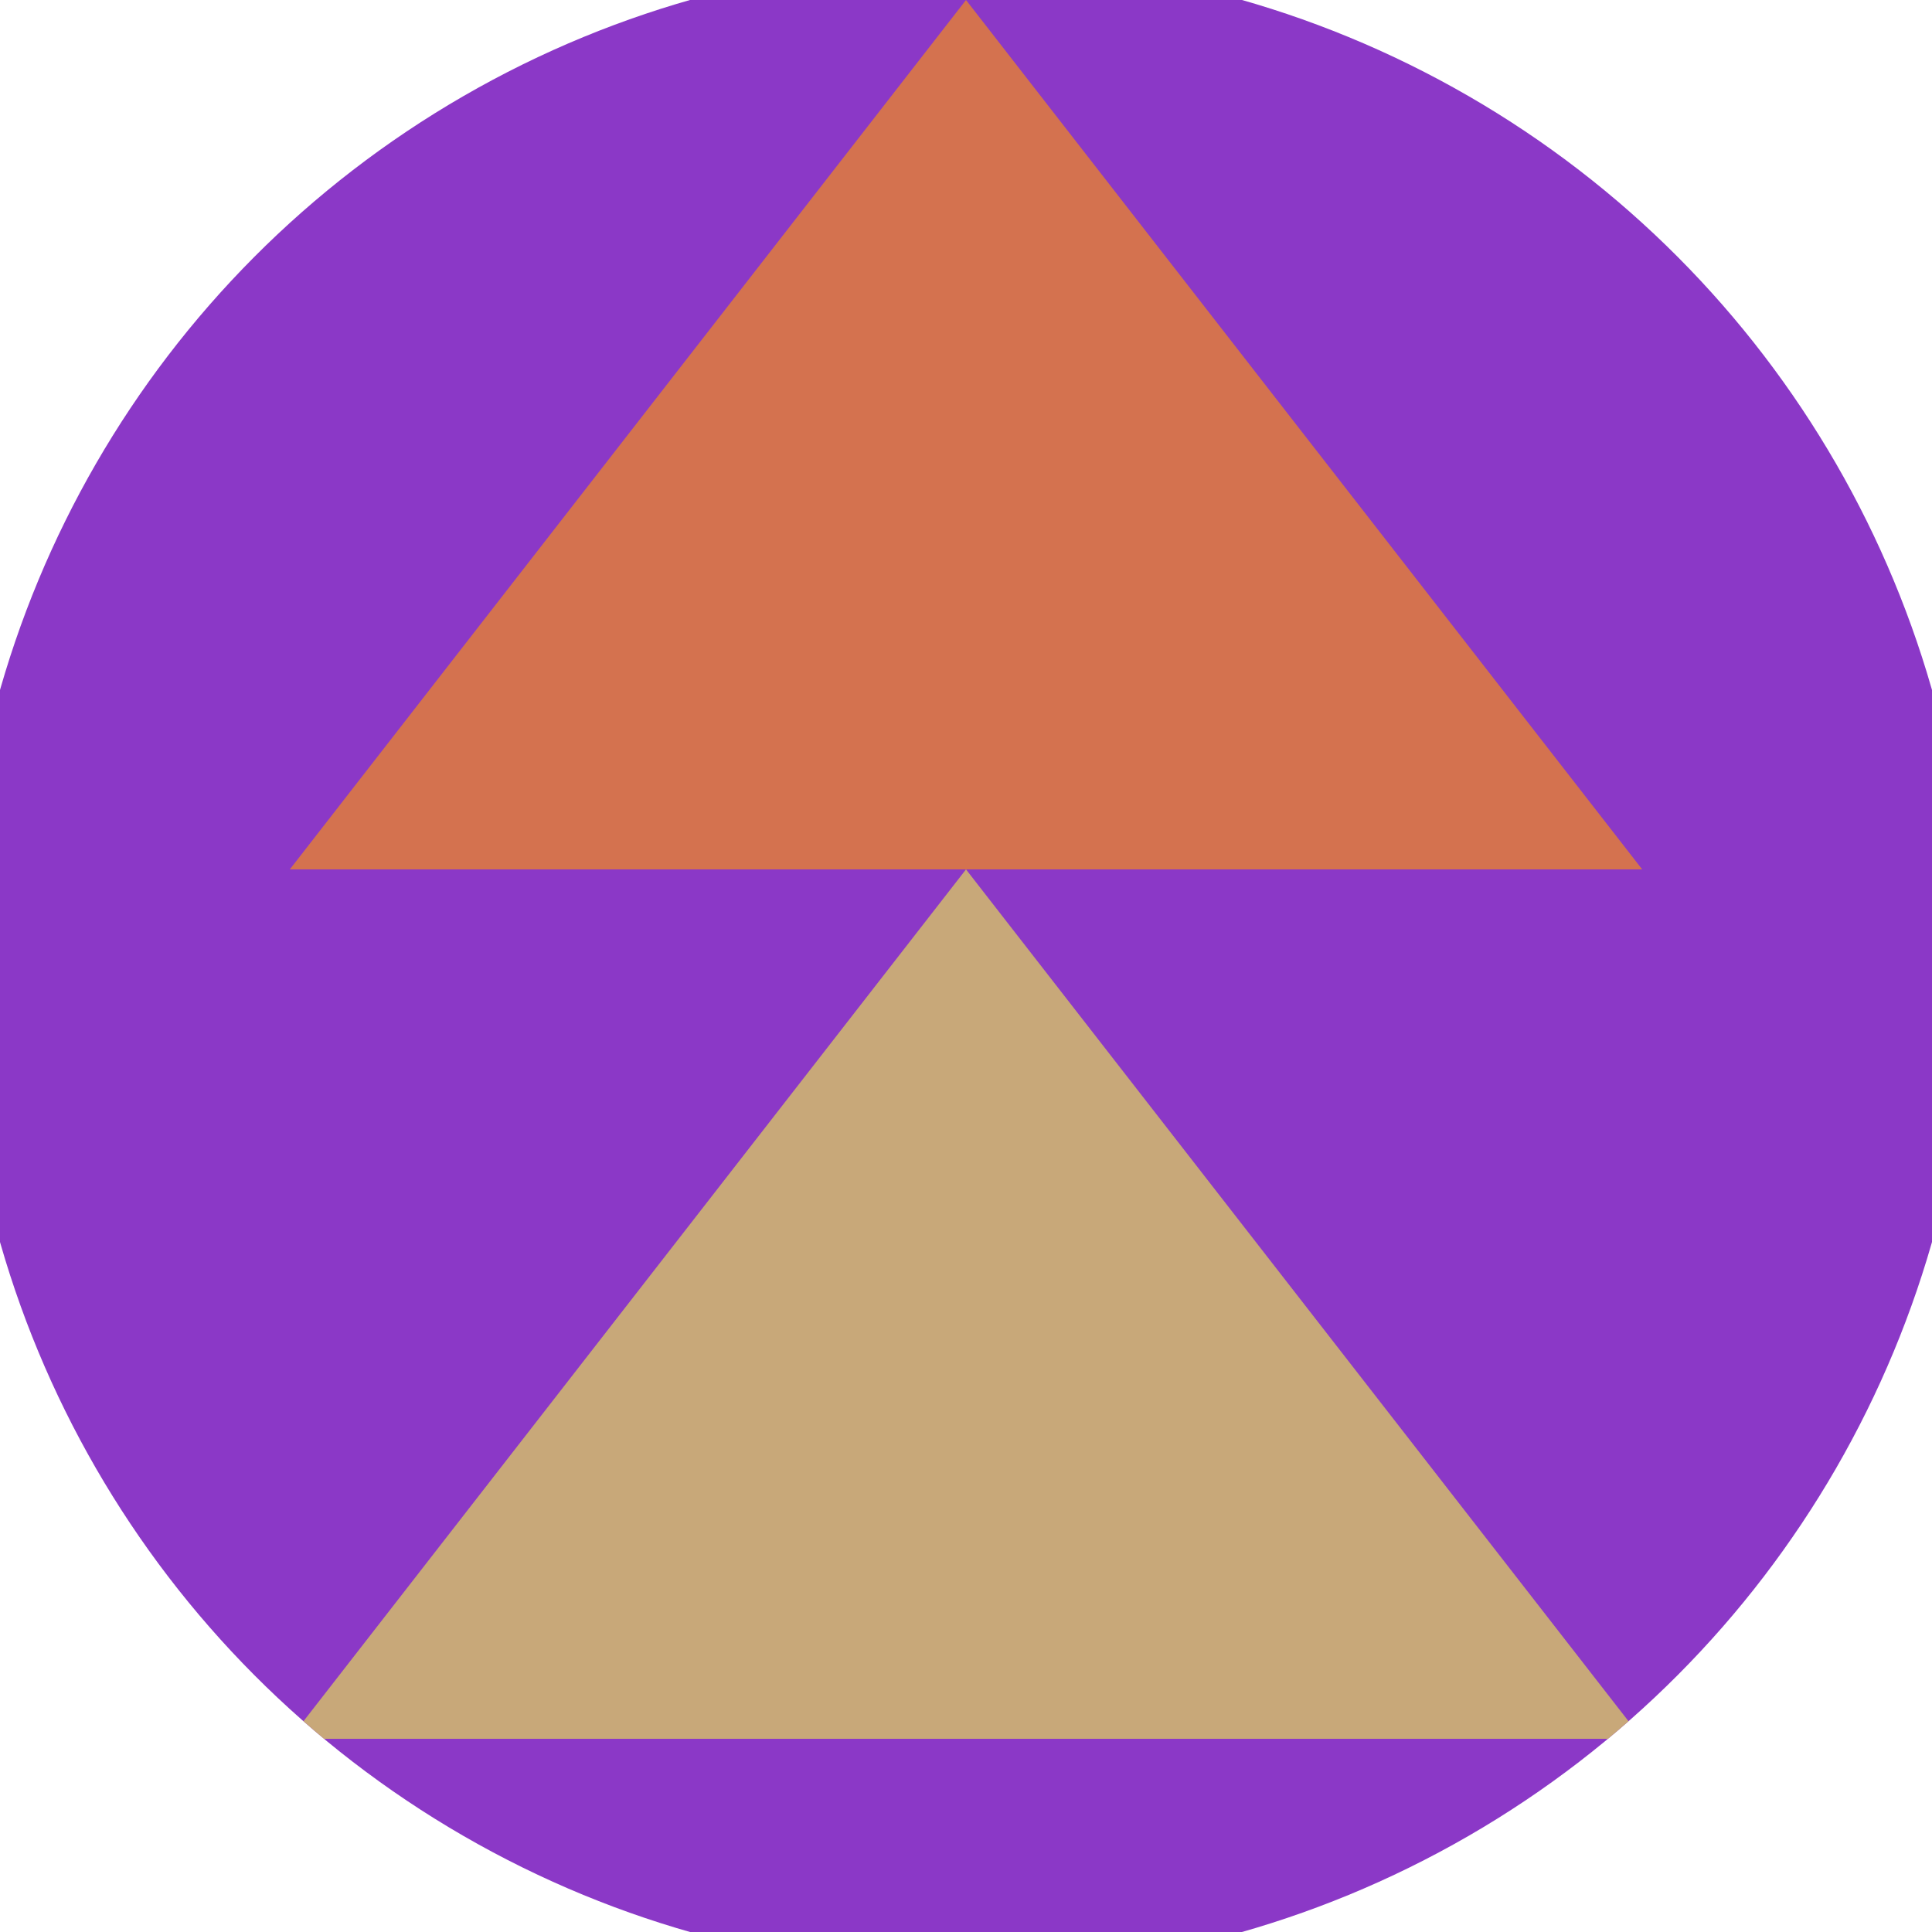
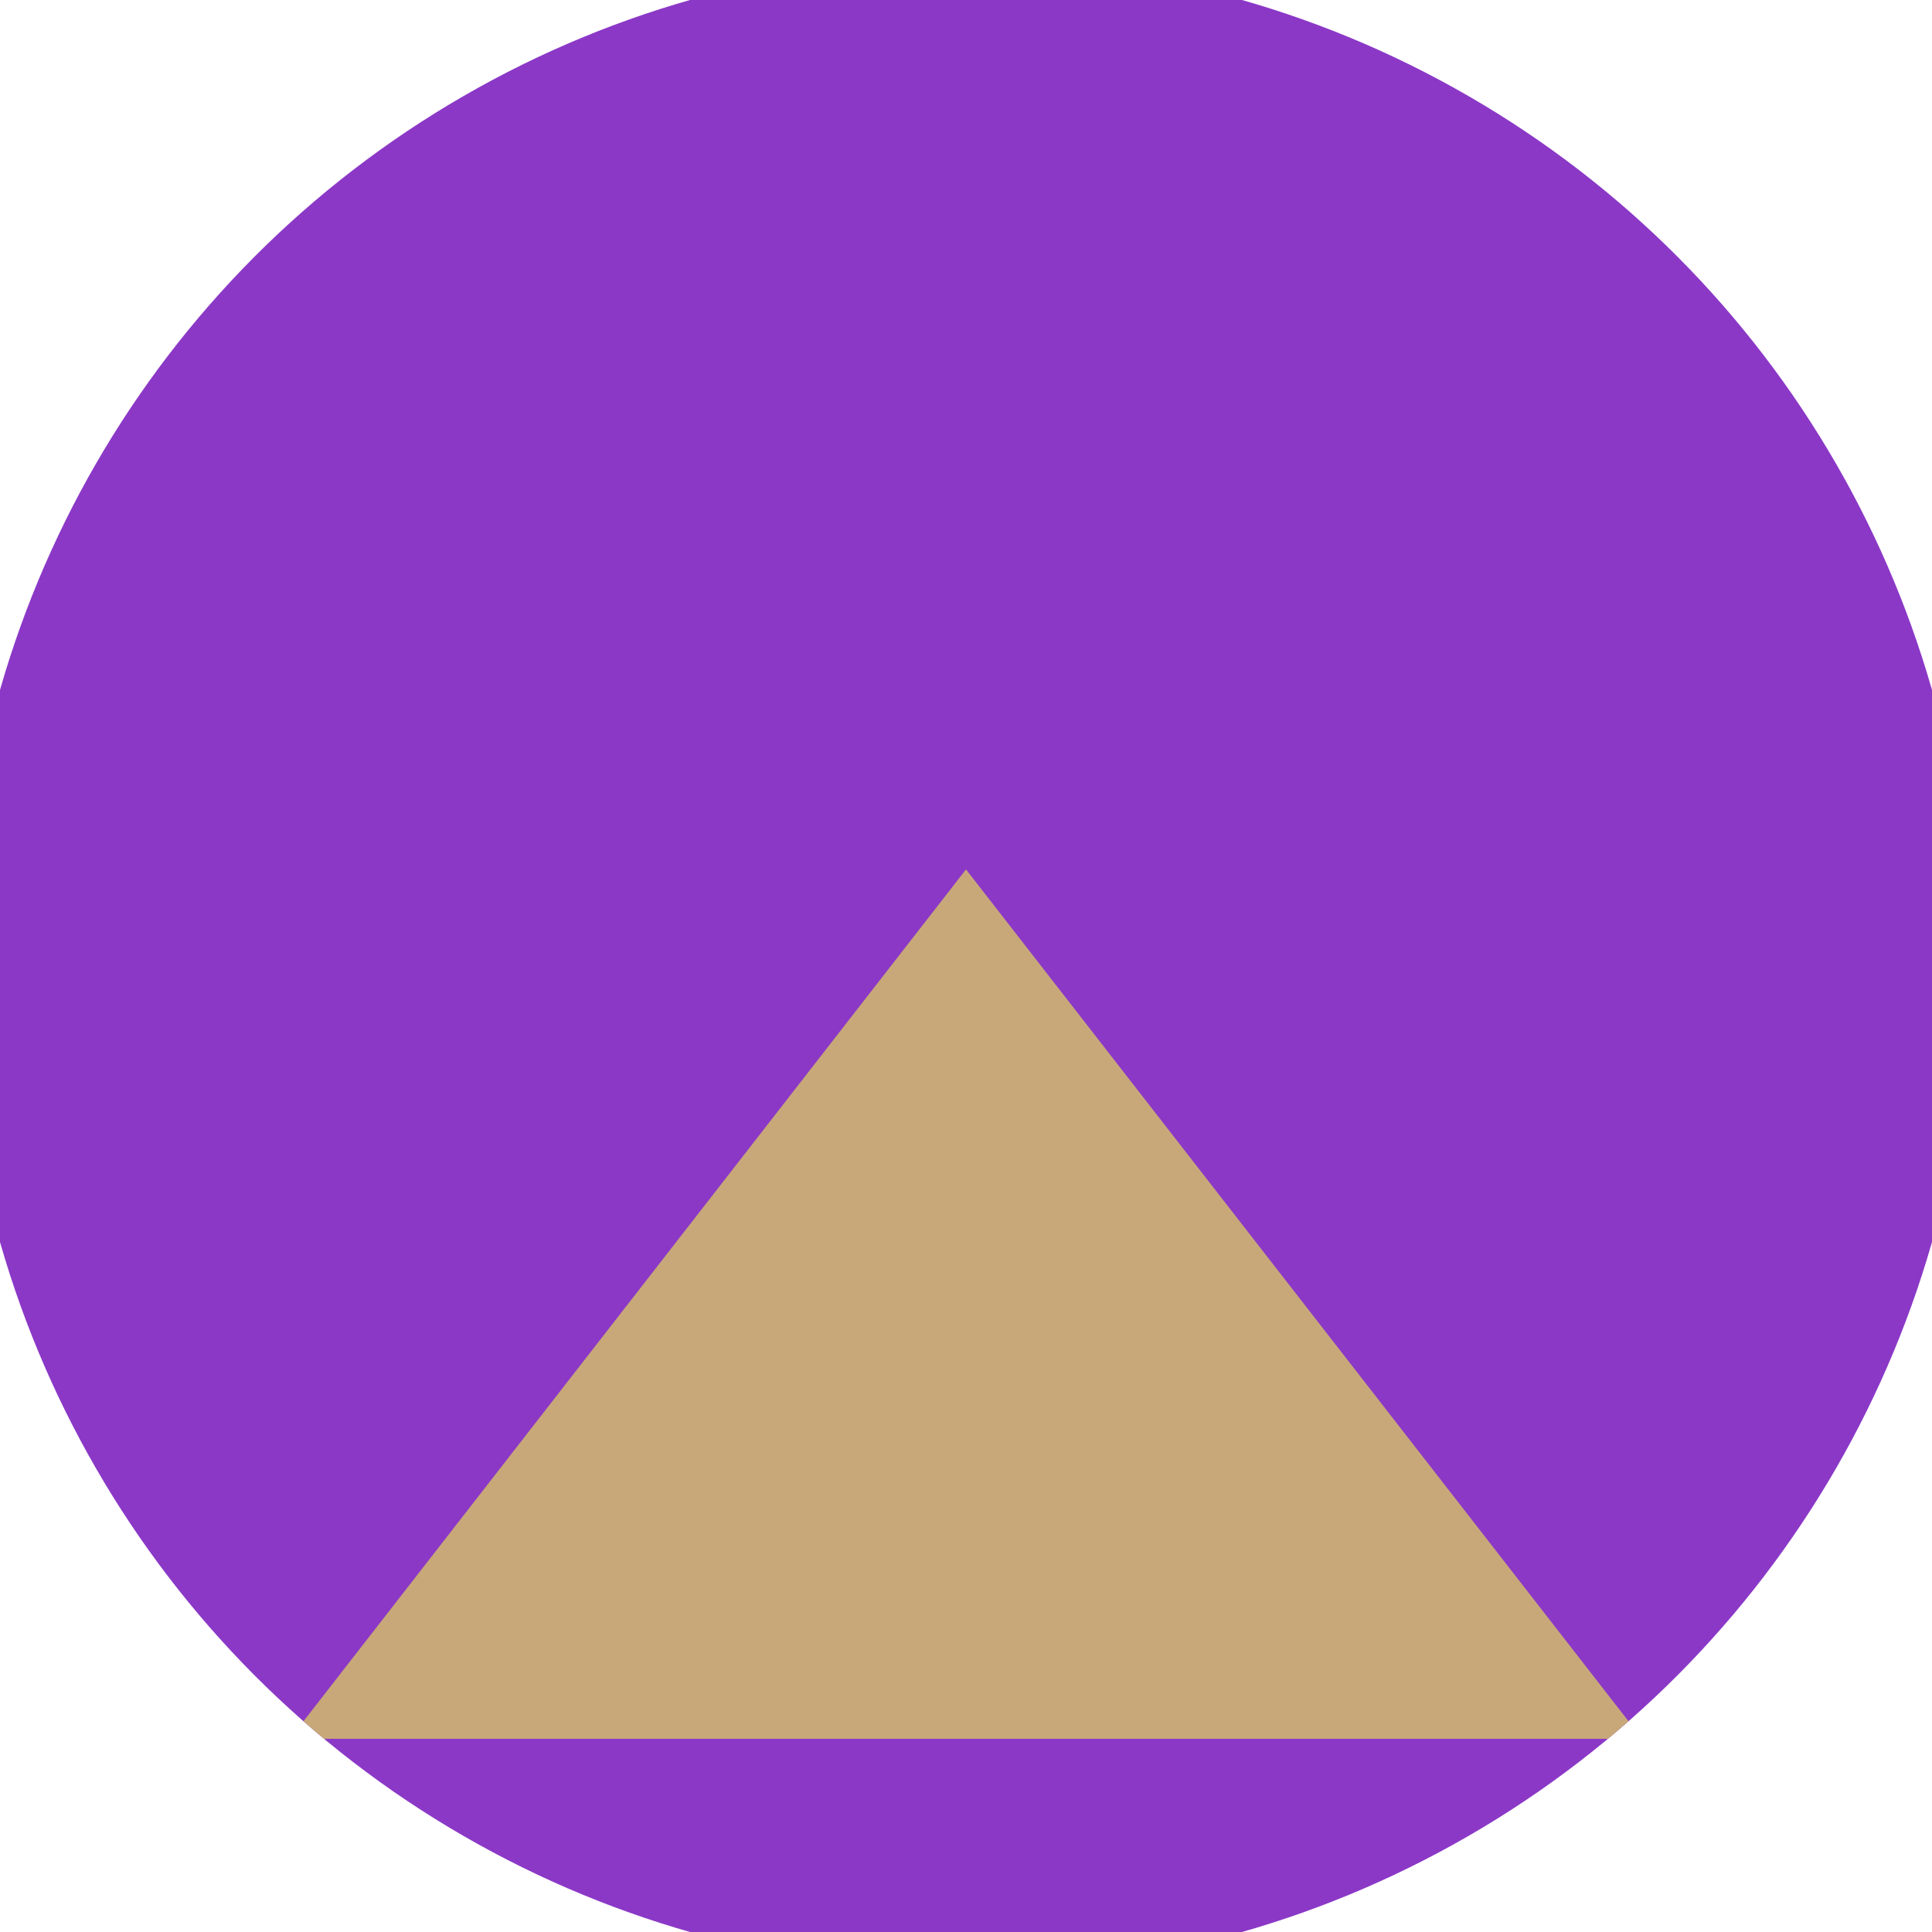
<svg xmlns="http://www.w3.org/2000/svg" width="128" height="128" viewBox="0 0 100 100" shape-rendering="geometricPrecision">
  <defs>
    <clipPath id="clip">
      <circle cx="50" cy="50" r="52" />
    </clipPath>
  </defs>
  <g transform="rotate(0 50 50)">
    <rect x="0" y="0" width="100" height="100" fill="#8b38c7" clip-path="url(#clip)" />
    <path d="M 50 45 L 15 90 H 85 Z" fill="#c8a879" clip-path="url(#clip)" />
-     <path d="M 50 0 L 15 45 H 85 Z" fill="#d4724f" clip-path="url(#clip)" />
  </g>
</svg>